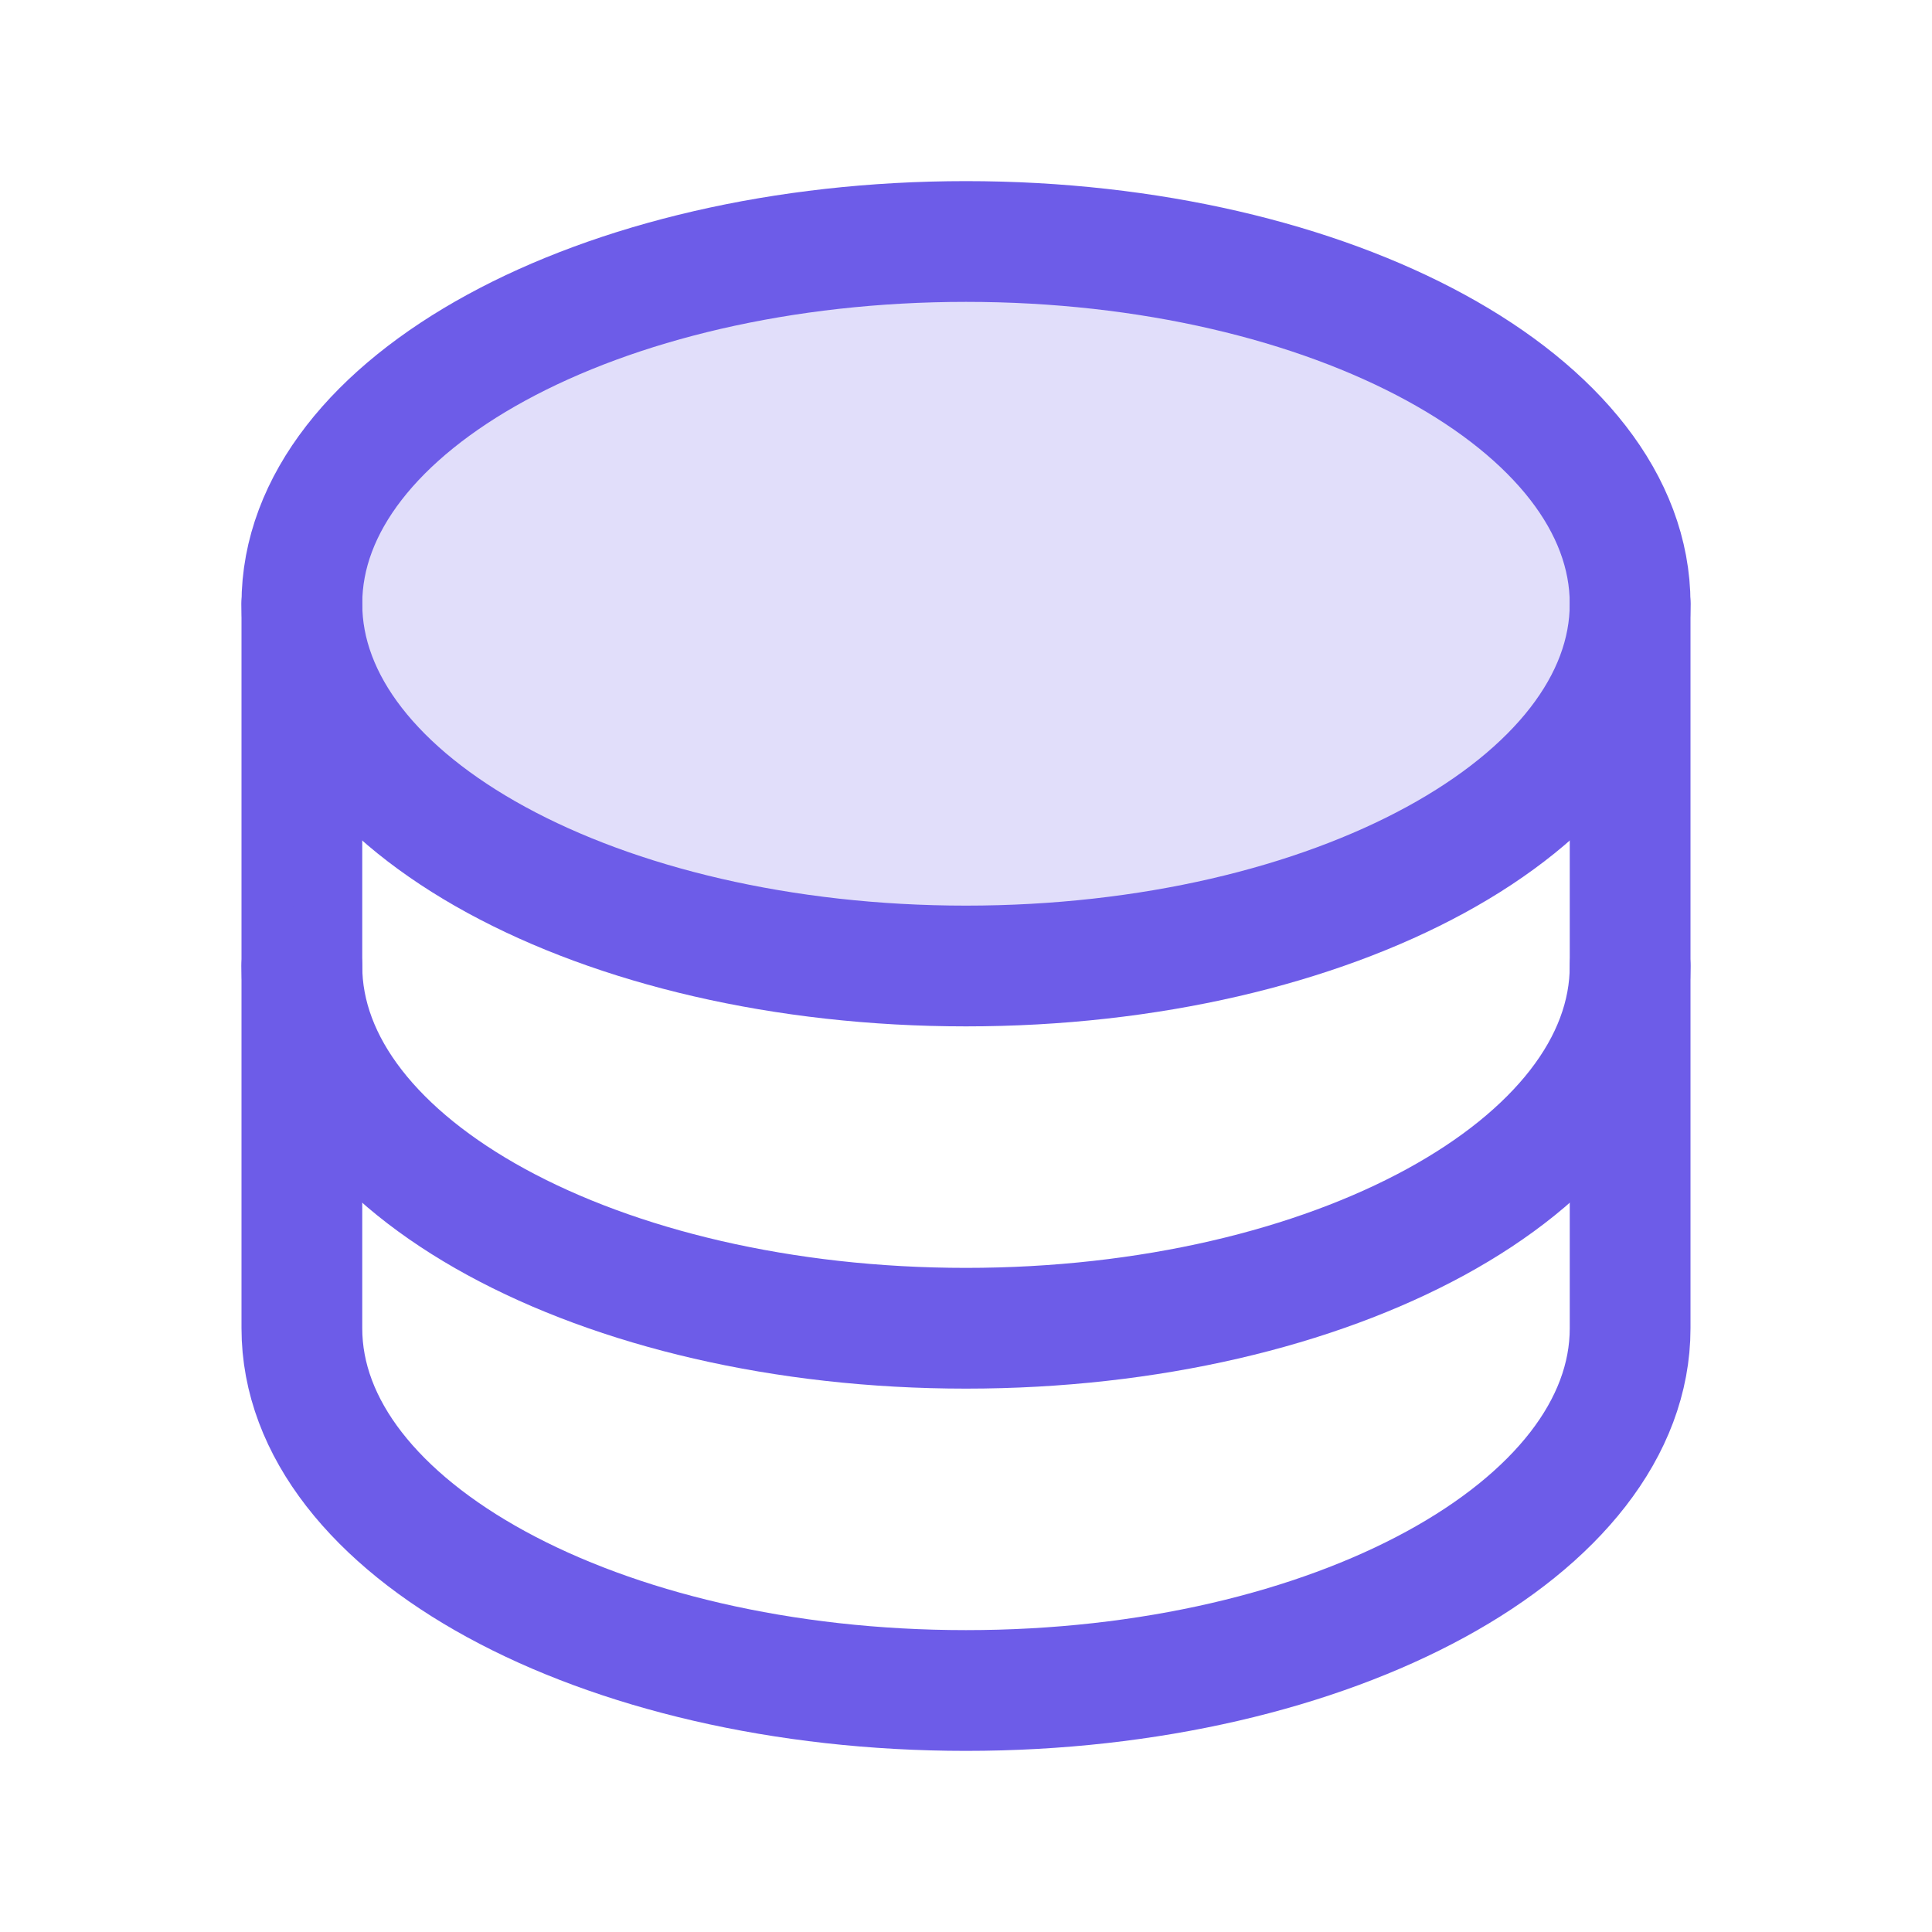
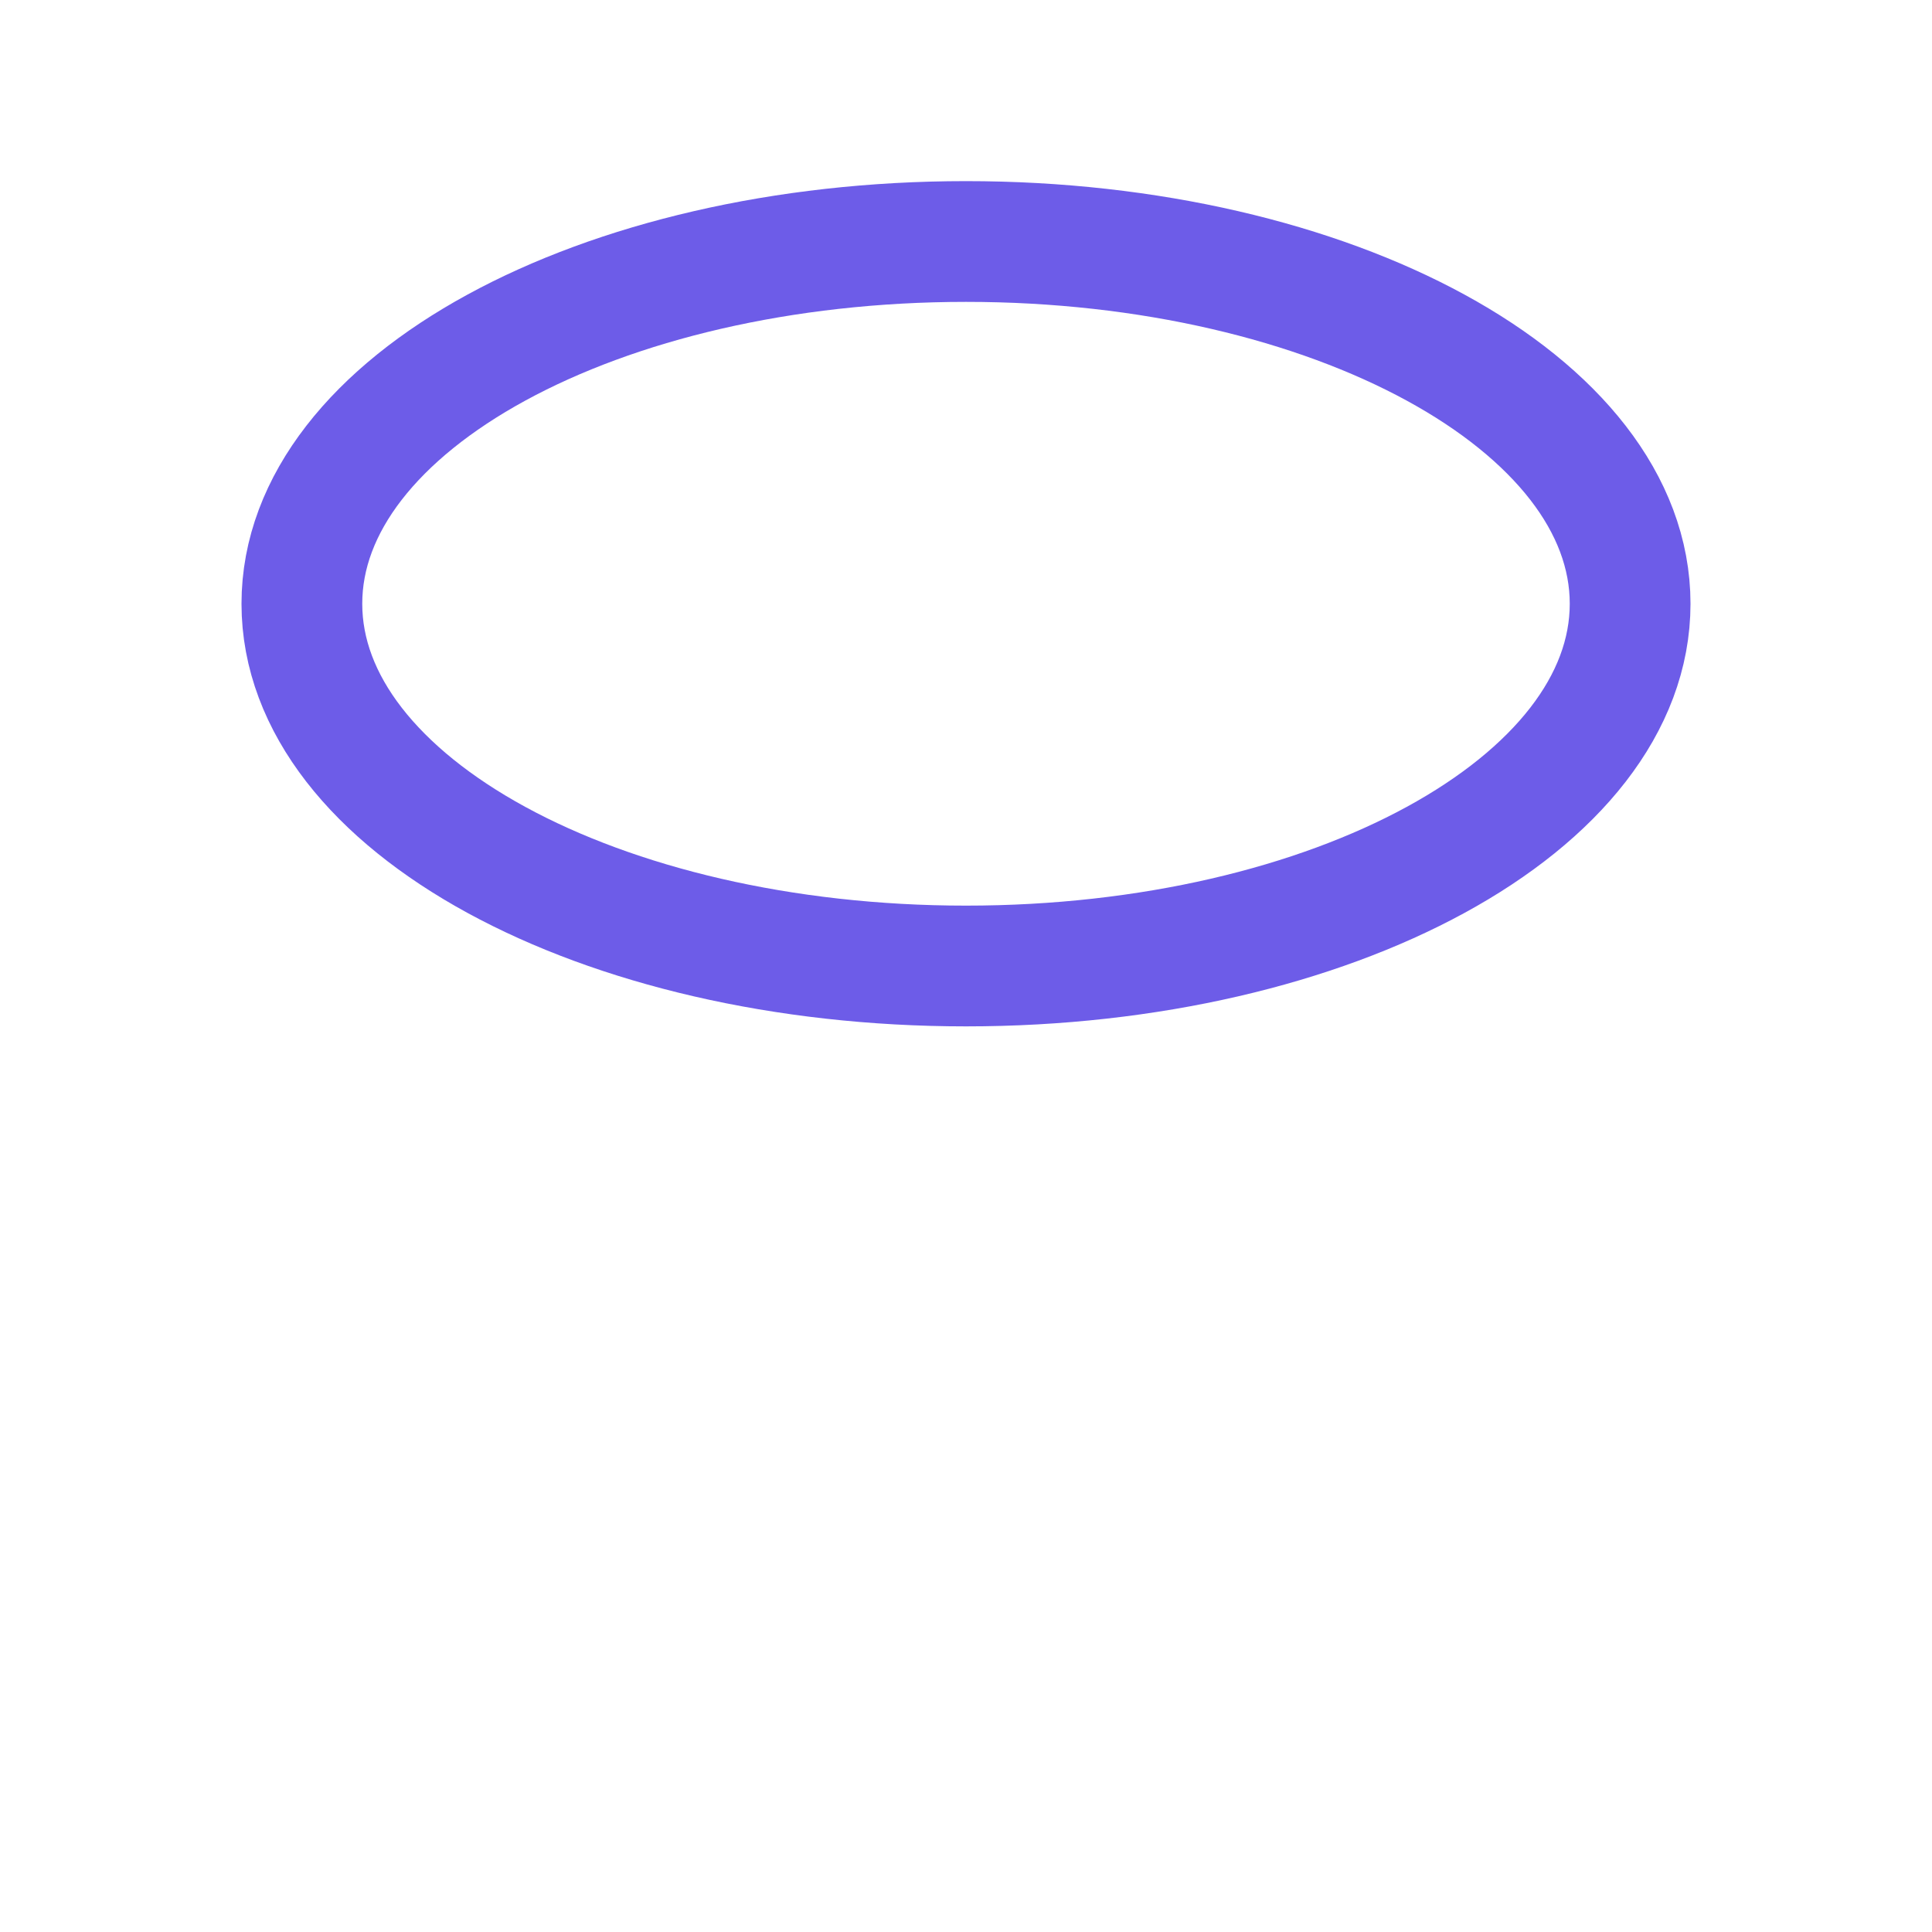
<svg xmlns="http://www.w3.org/2000/svg" width="32" height="32" viewBox="0 0 32 32" fill="none">
-   <path opacity="0.2" d="M16 16C22.075 16 27 13.314 27 10C27 6.686 22.075 4 16 4C9.925 4 5 6.686 5 10C5 13.314 9.925 16 16 16Z" fill="#6D5CE8" />
  <path d="M16 16C22.075 16 27 13.314 27 10C27 6.686 22.075 4 16 4C9.925 4 5 6.686 5 10C5 13.314 9.925 16 16 16Z" stroke="#6D5CE8" stroke-width="2" stroke-linecap="round" stroke-linejoin="round" />
-   <path d="M5 10V16C5 19.312 9.925 22 16 22C22.075 22 27 19.312 27 16V10" stroke="#6D5CE8" stroke-width="2" stroke-linecap="round" stroke-linejoin="round" />
-   <path d="M5 16V22C5 25.312 9.925 28 16 28C22.075 28 27 25.312 27 22V16" stroke="#6D5CE8" stroke-width="2" stroke-linecap="round" stroke-linejoin="round" />
</svg>